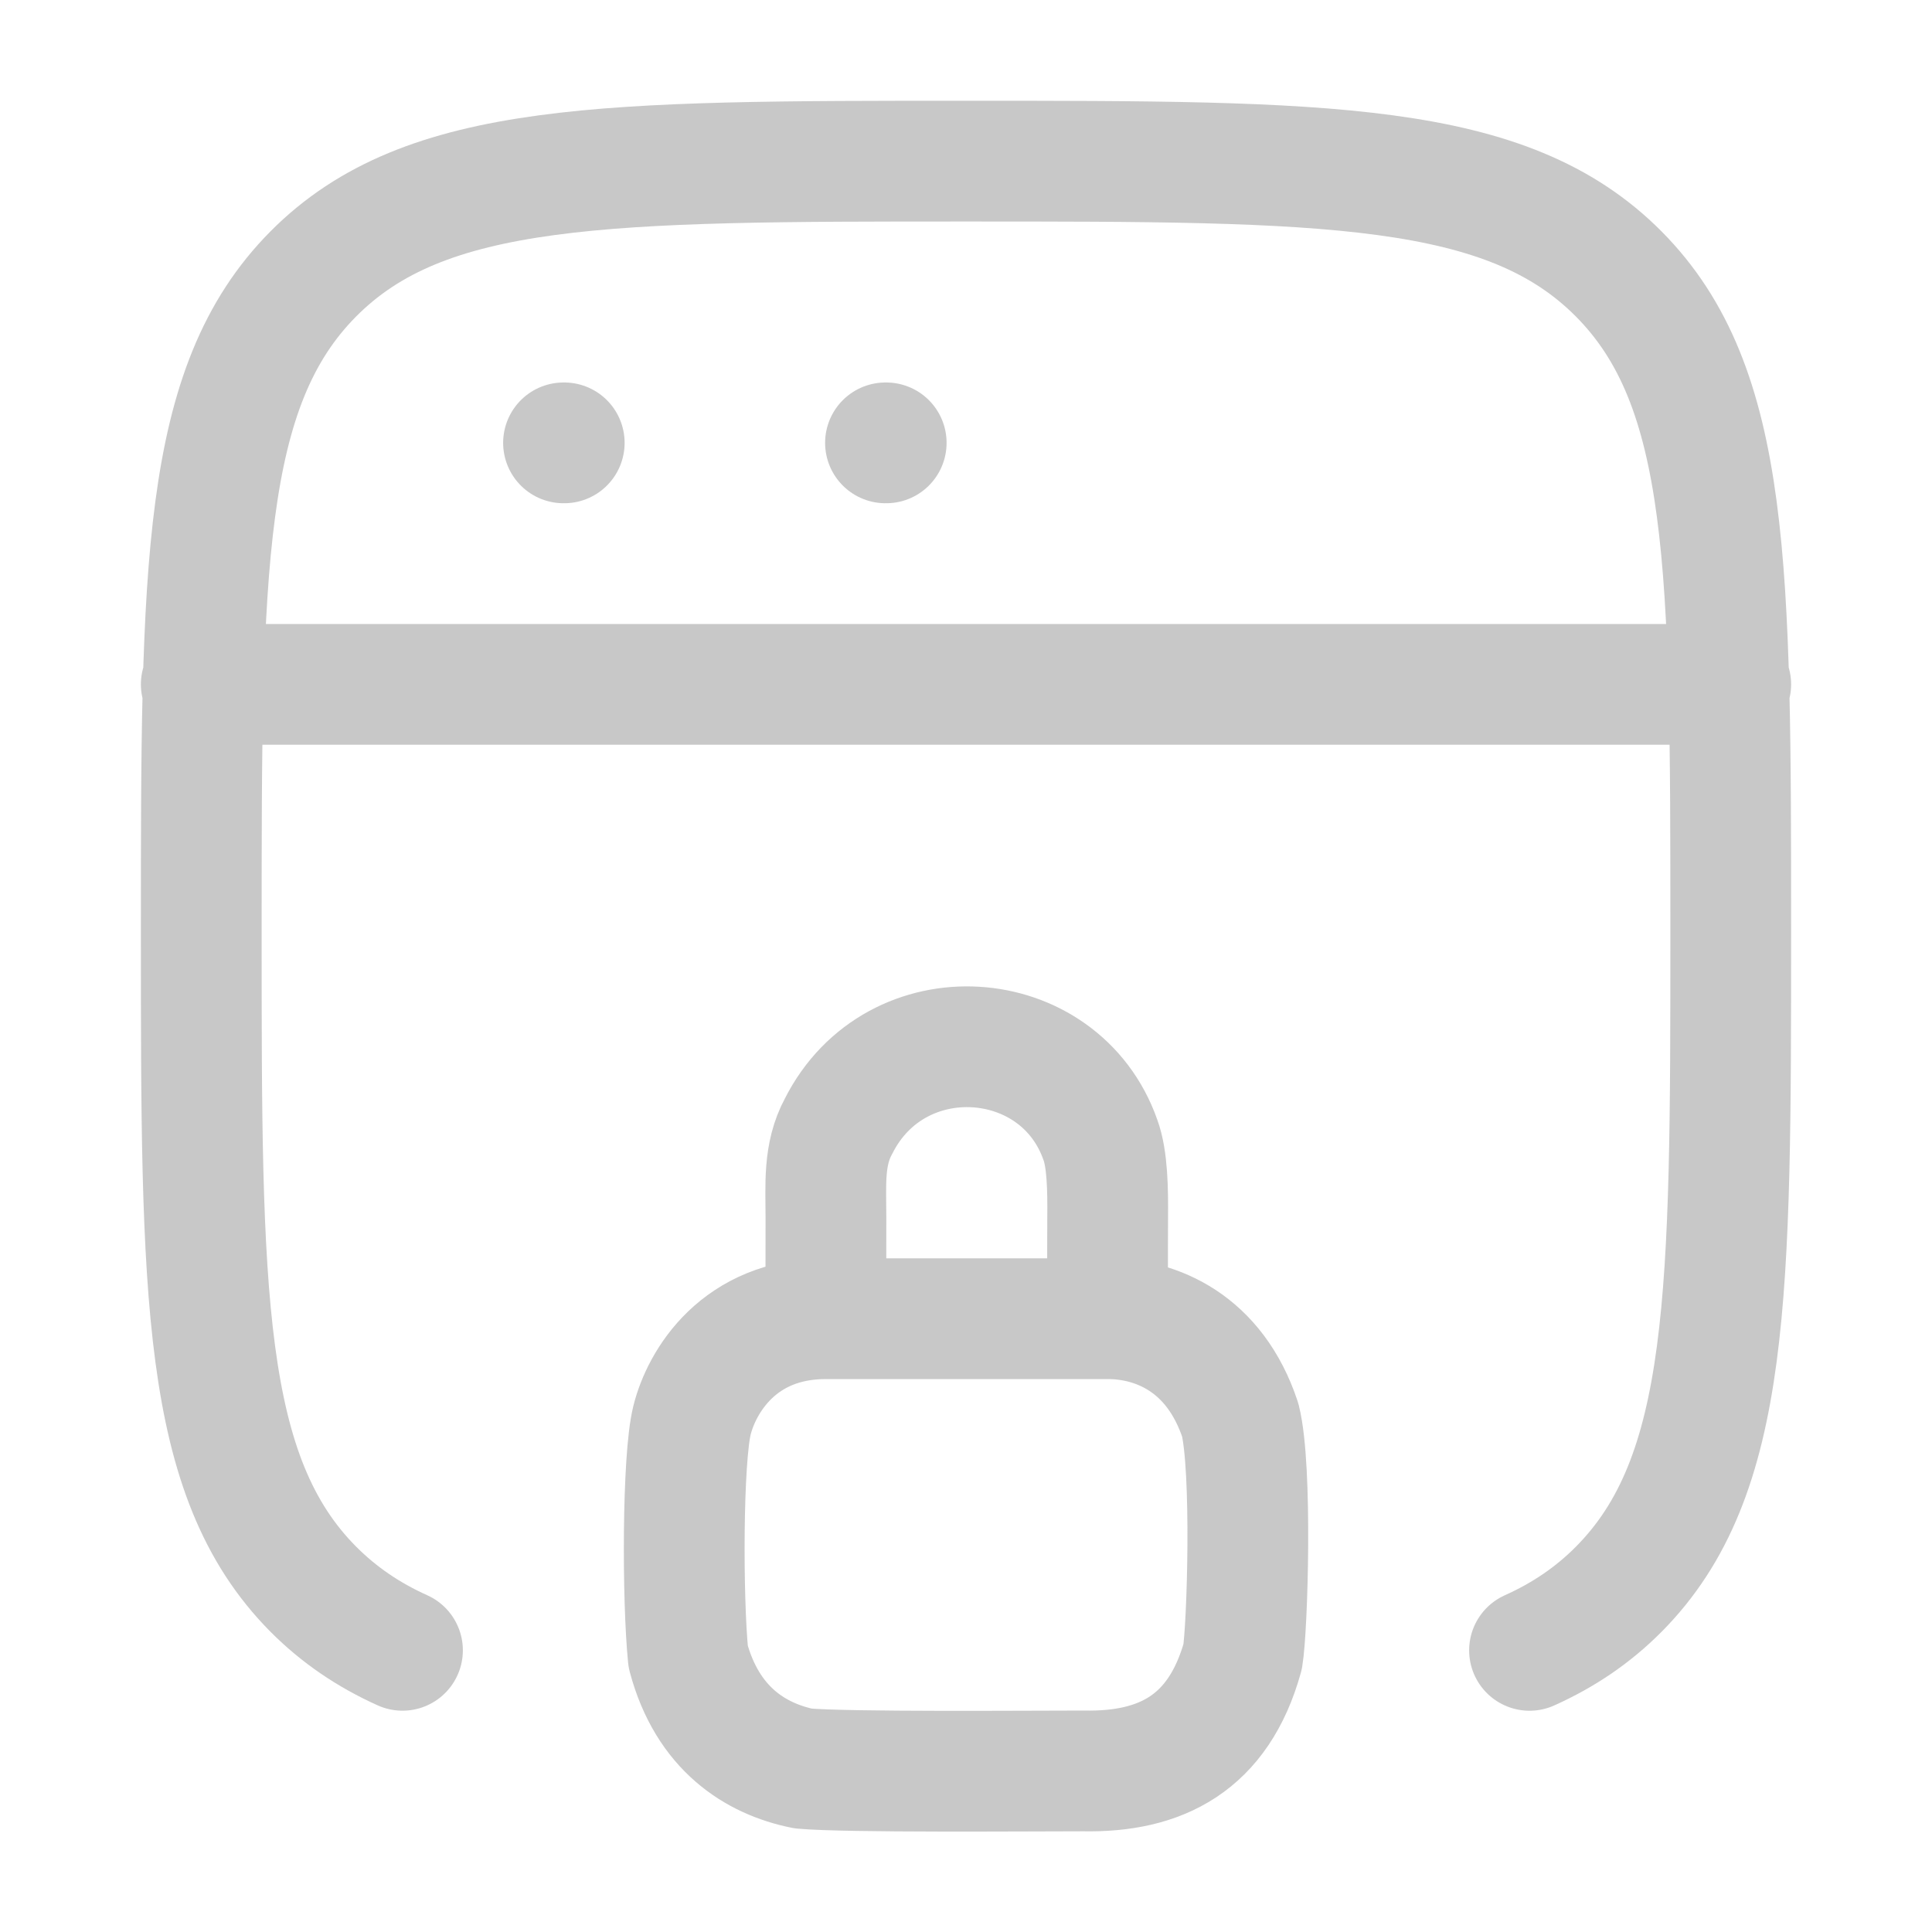
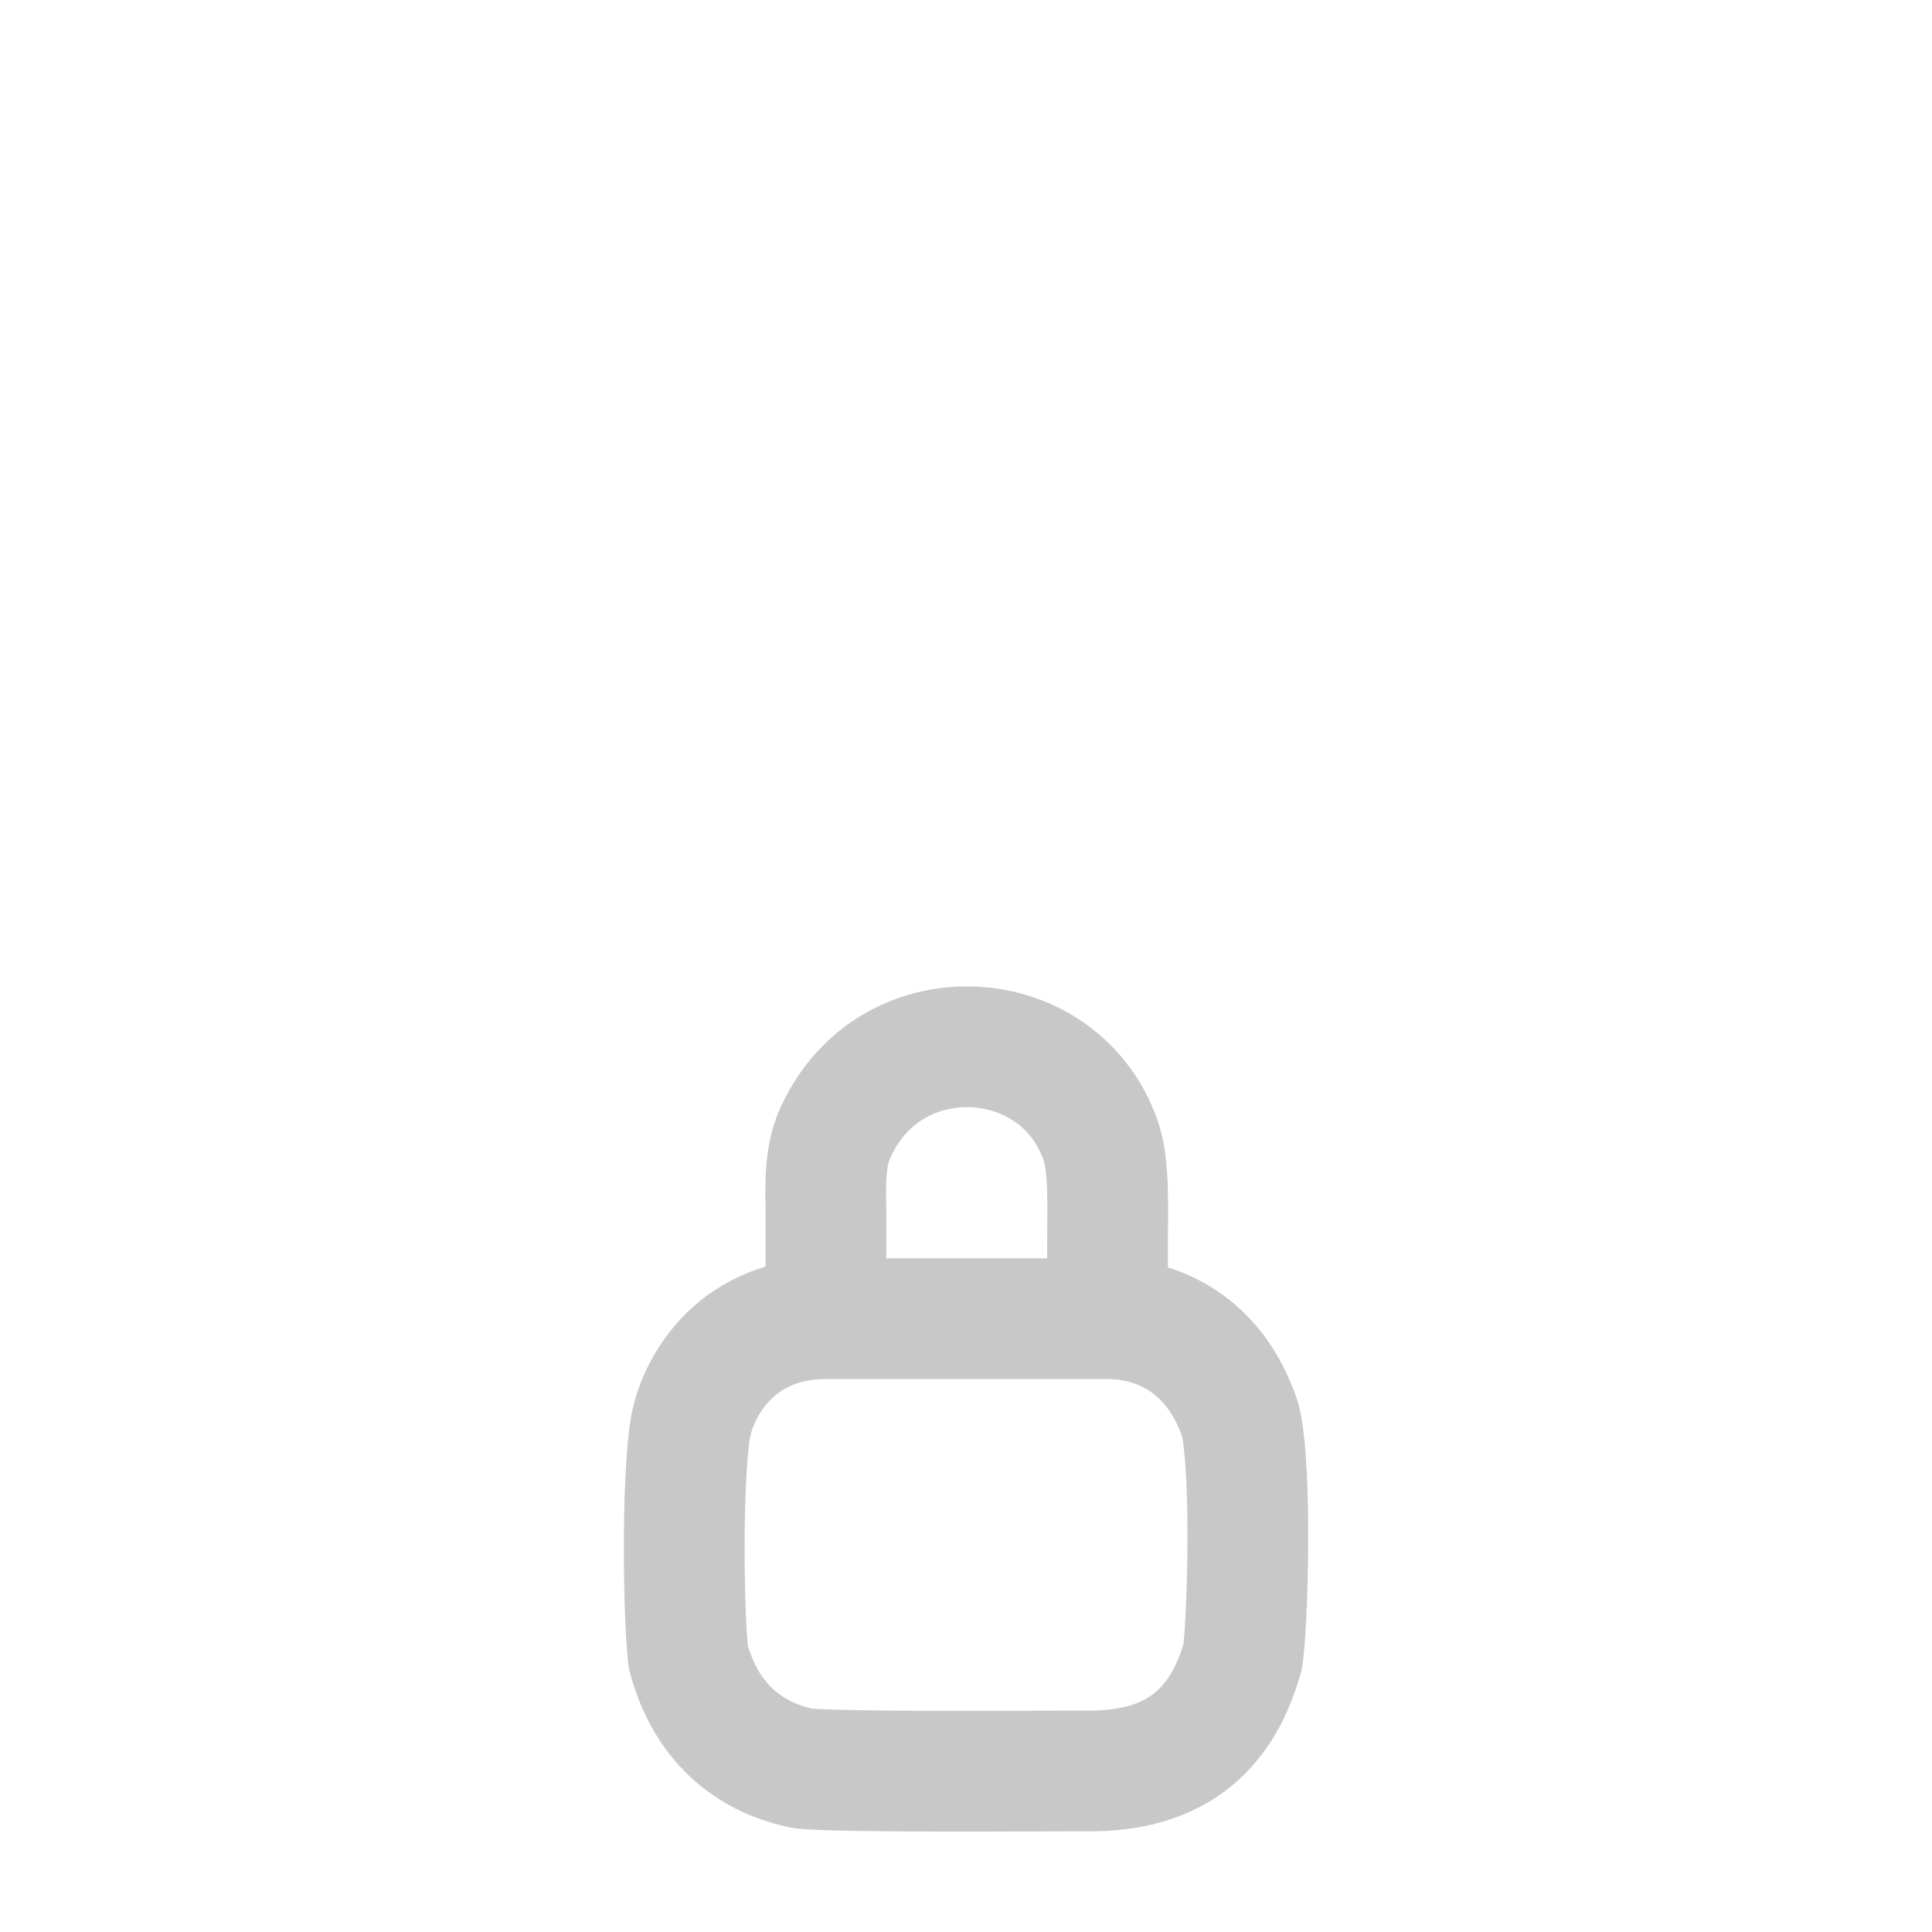
<svg xmlns="http://www.w3.org/2000/svg" width="40" height="40" viewBox="0 0 40 40" fill="none">
-   <path d="M31.667 34.169C32.375 33.851 32.983 33.438 33.515 32.903C35.833 30.566 35.833 26.806 35.833 19.286C35.833 11.768 35.833 8.008 33.515 5.673C31.195 3.336 27.465 3.336 20 3.336C12.537 3.336 8.803 3.336 6.485 5.673C4.167 8.009 4.167 11.768 4.167 19.286C4.167 26.804 4.167 30.564 6.485 32.901C7.018 33.436 7.625 33.849 8.333 34.168M4.167 14.169H35.833M11.667 9.169H11.682M18.333 9.169H18.348" stroke="#C8C8C8" stroke-width="2.5" stroke-linecap="round" stroke-linejoin="round" />
  <path d="M17.1 27.302C15.3 27.302 14.528 28.602 14.328 29.402C14.128 30.2 14.128 33.099 14.248 34.299C14.648 35.797 15.648 36.415 16.628 36.615C17.528 36.697 21.328 36.665 22.428 36.665C24.028 36.697 25.228 36.097 25.728 34.299C25.828 33.699 25.928 30.399 25.678 29.4C25.148 27.8 23.933 27.302 22.933 27.302M17.1 27.302H22.933M17.1 27.302C17.1 27.202 17.097 25.925 17.1 25.202C17.1 24.539 17.043 23.902 17.36 23.319C18.543 20.964 21.943 21.202 22.783 23.602C22.928 23.997 22.938 24.622 22.933 25.202C22.928 25.939 22.933 27.302 22.933 27.302" stroke="#C8C8C8" stroke-width="2.5" stroke-linecap="round" stroke-linejoin="round" />
</svg>